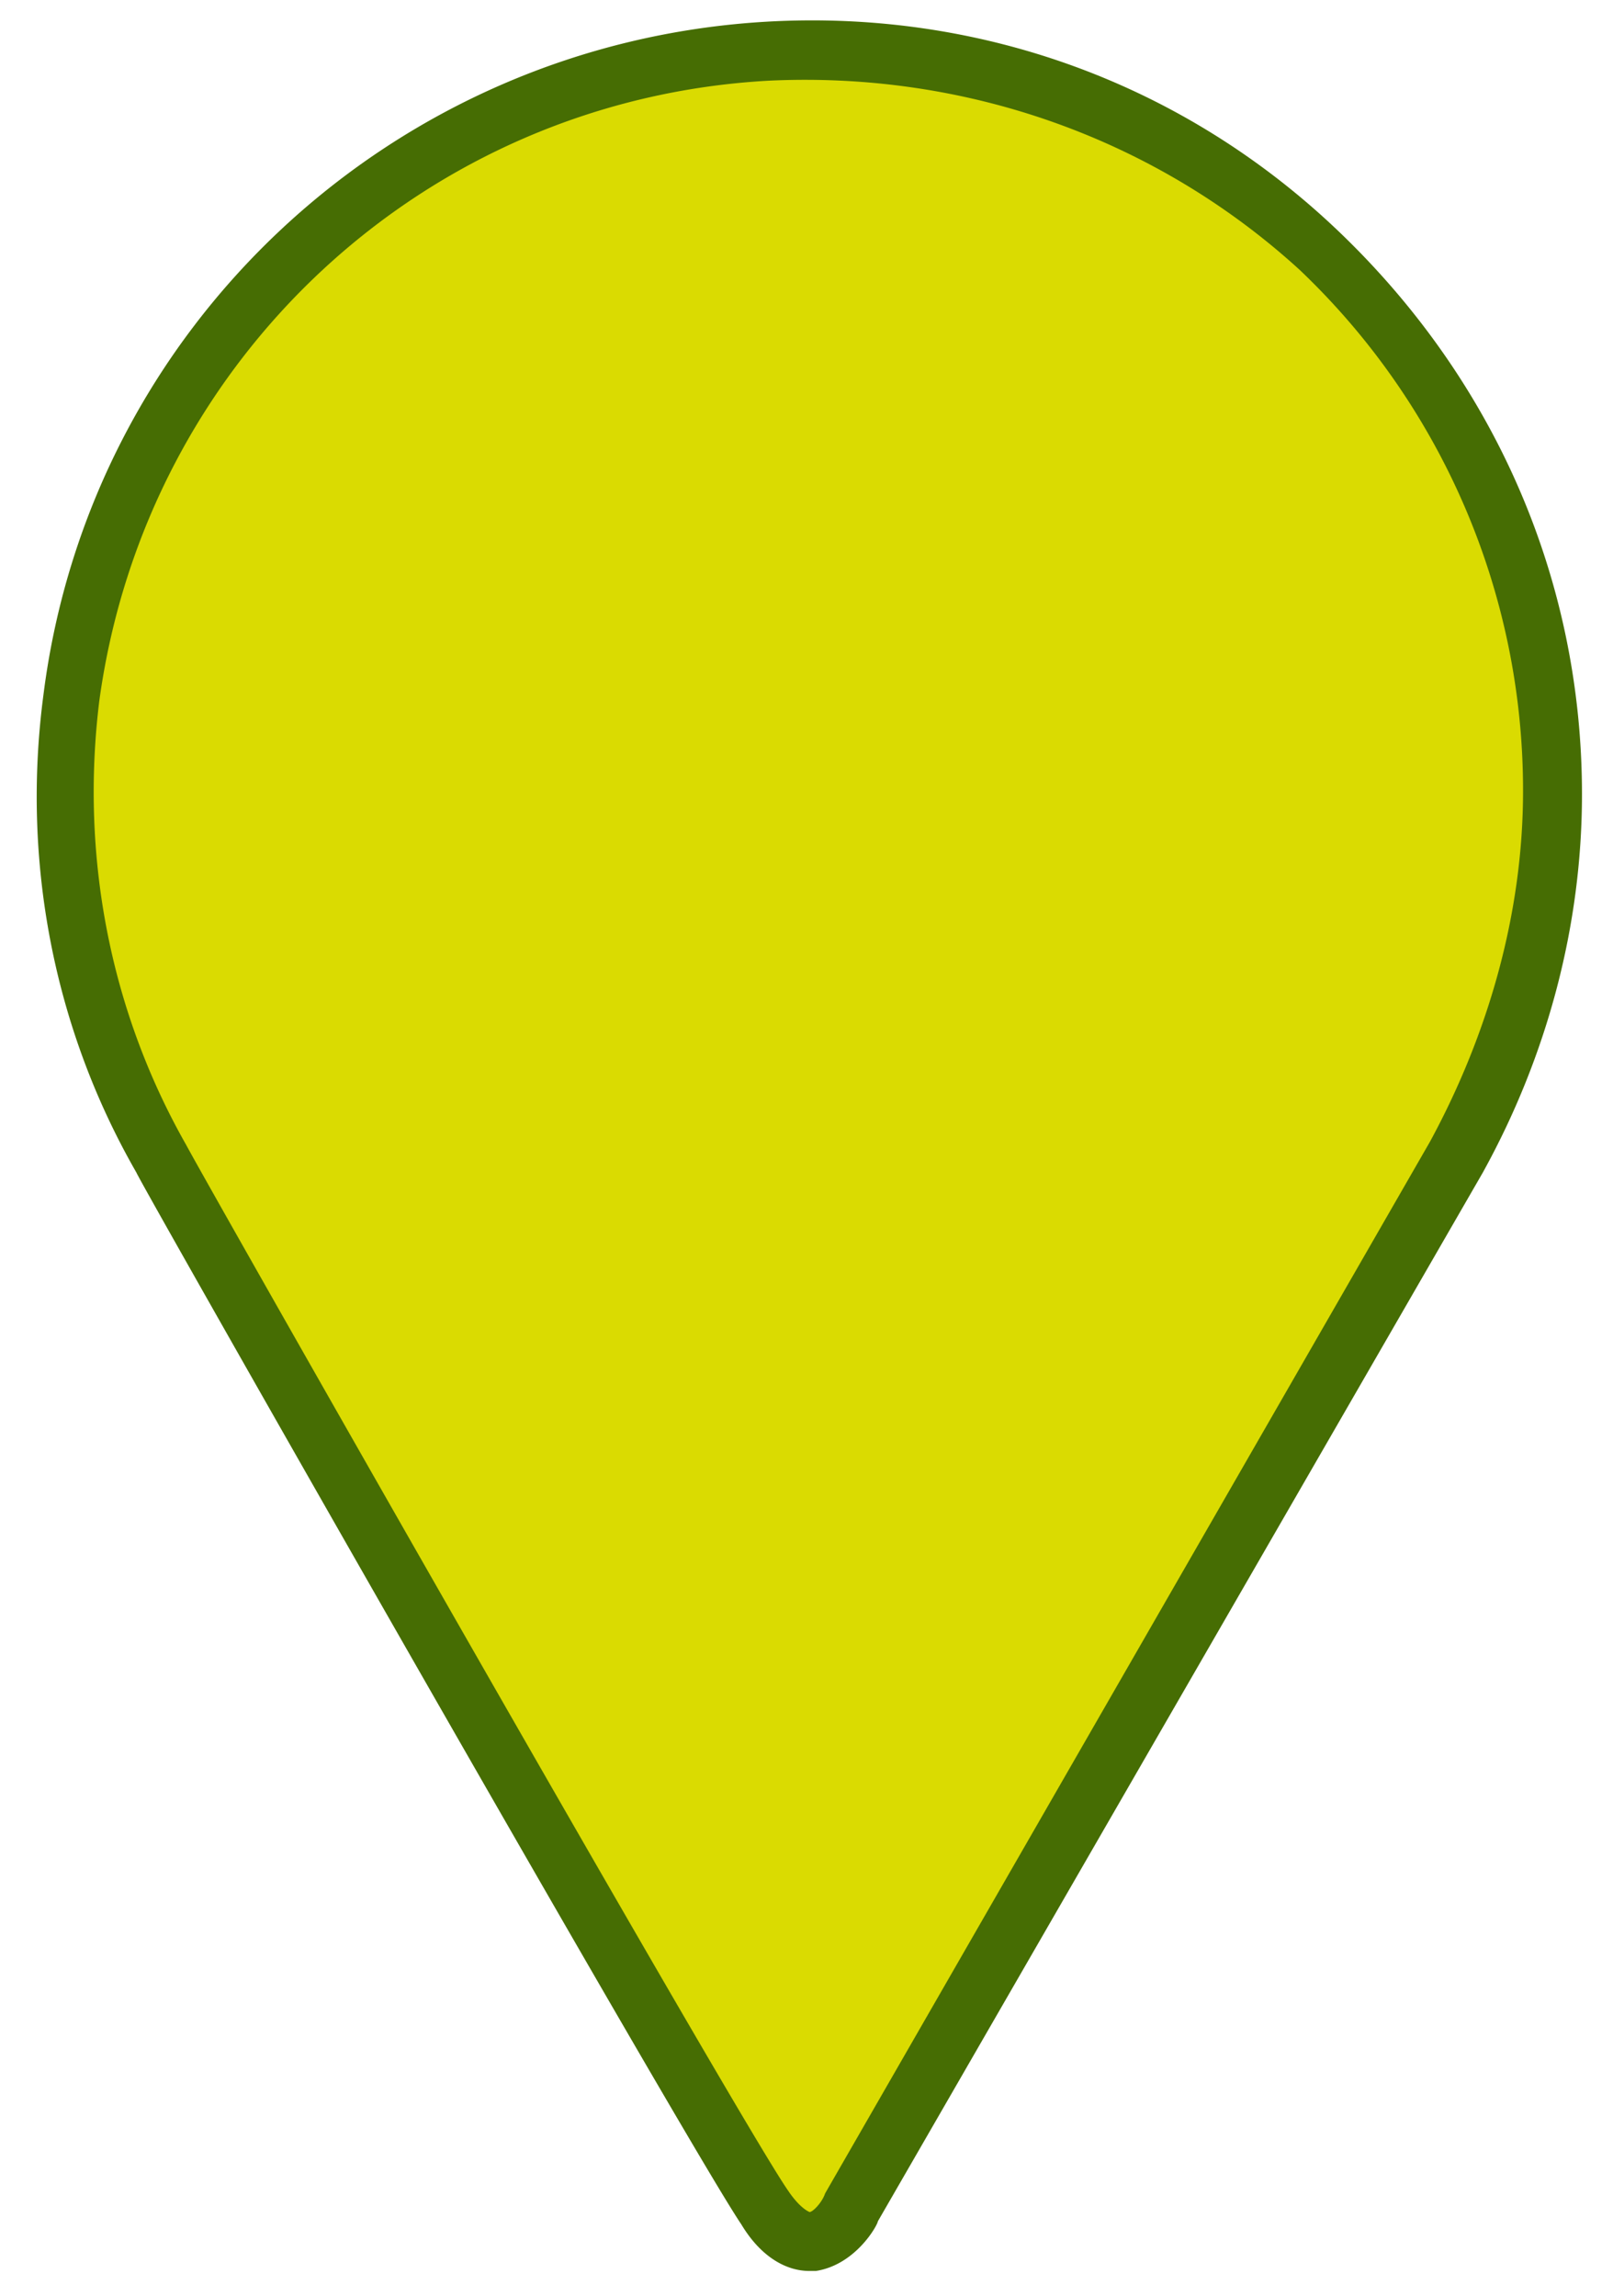
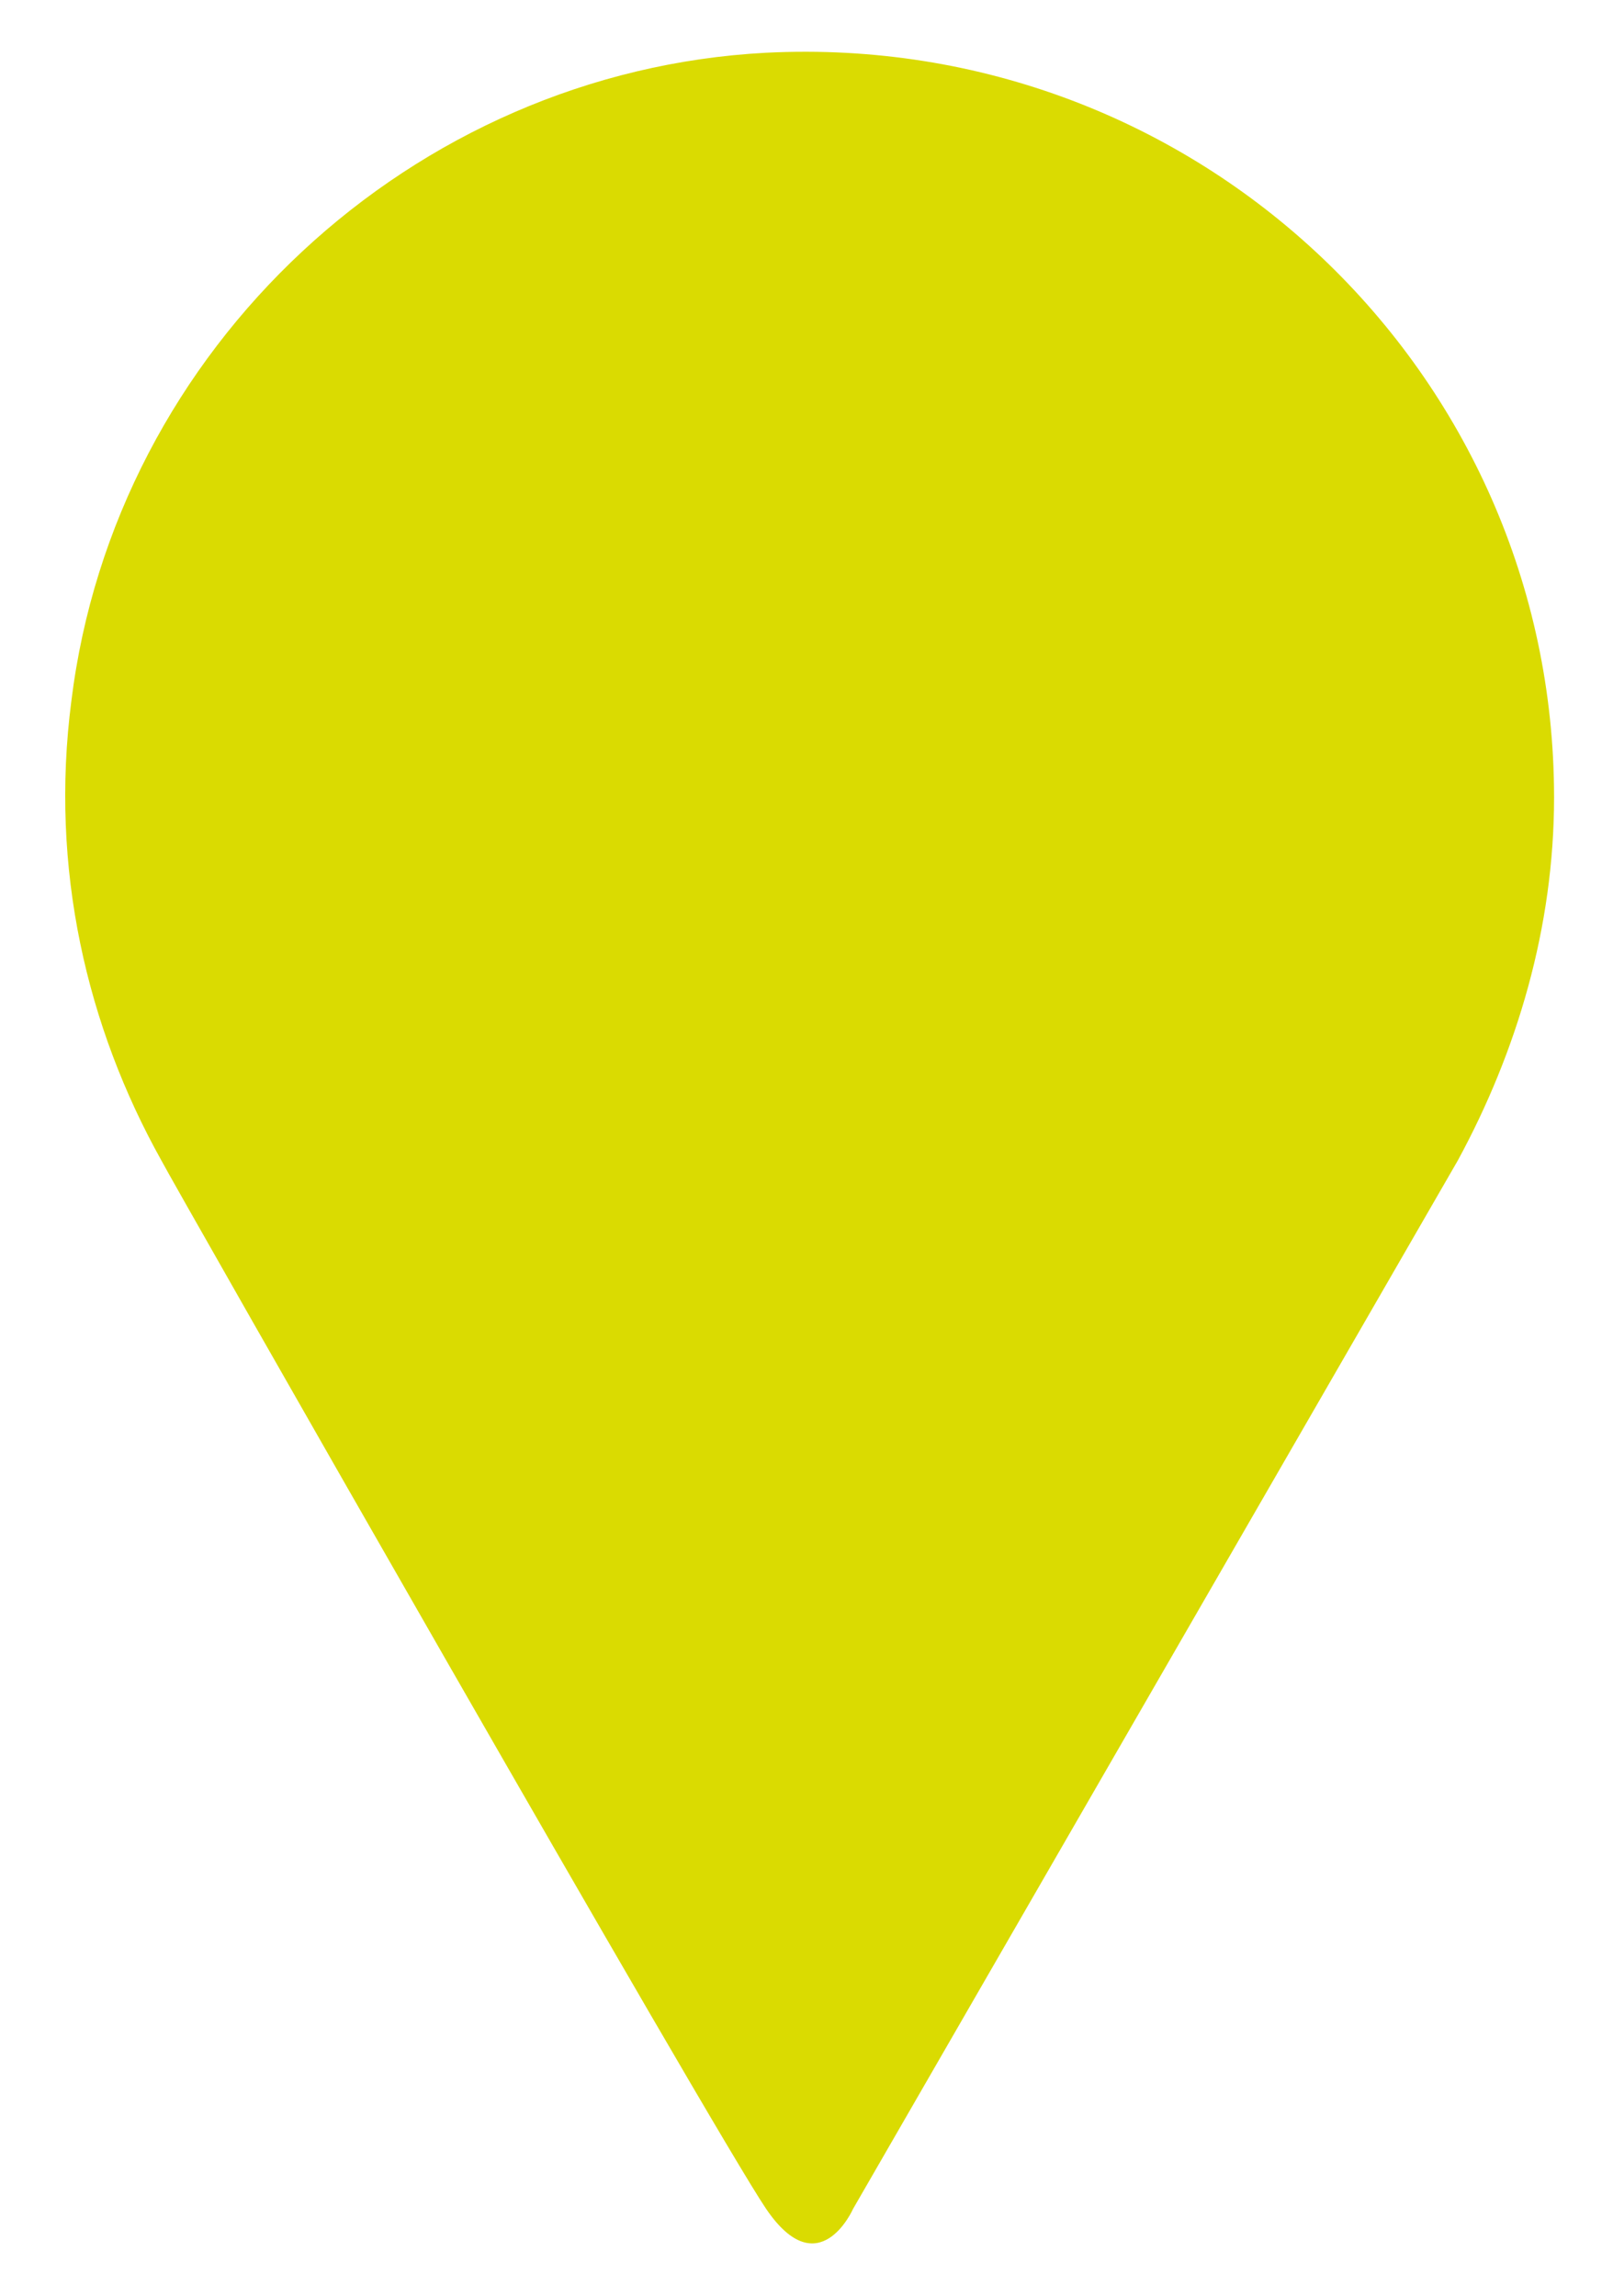
<svg xmlns="http://www.w3.org/2000/svg" viewBox="0 0 52 74">
  <path d="M24.7 1.7c-11.4.6-21 9.5-22.4 20.9-.7 5.4.5 10.5 2.9 14.8.3.6 17.8 31.3 19.5 33.8s2.8 0 2.8 0L47 37.4c1.9-3.5 3.1-7.5 3.1-11.7C50.1 12 38.6 1 24.7 1.7z" fill="#dadb01" />
-   <path d="M26.1 73.2c-.8 0-1.6-.5-2.2-1.5-1.7-2.5-19.4-33.6-19.5-33.9-2.7-4.7-3.7-10.1-3-15.4C2.9 10.5 12.7 1.4 24.7.7h0c6.9-.4 13.5 2 18.5 6.8S51 18.7 51 25.6c0 4.2-1.1 8.4-3.2 12.2L28.3 71.6c0 .1-.7 1.4-2 1.6h-.2zM24.8 2.6c-11.1.6-20.1 9-21.6 20-.6 4.9.3 9.9 2.8 14.3.8 1.5 17.8 31.4 19.4 33.7.4.6.7.7.7.7.1 0 .4-.3.5-.6l19.5-33.9c1.9-3.5 3-7.4 3-11.3a23.14 23.14 0 0 0-7.2-16.8c-4.6-4.2-10.7-6.4-17.1-6.1h0z" fill="#466d03" />
</svg>